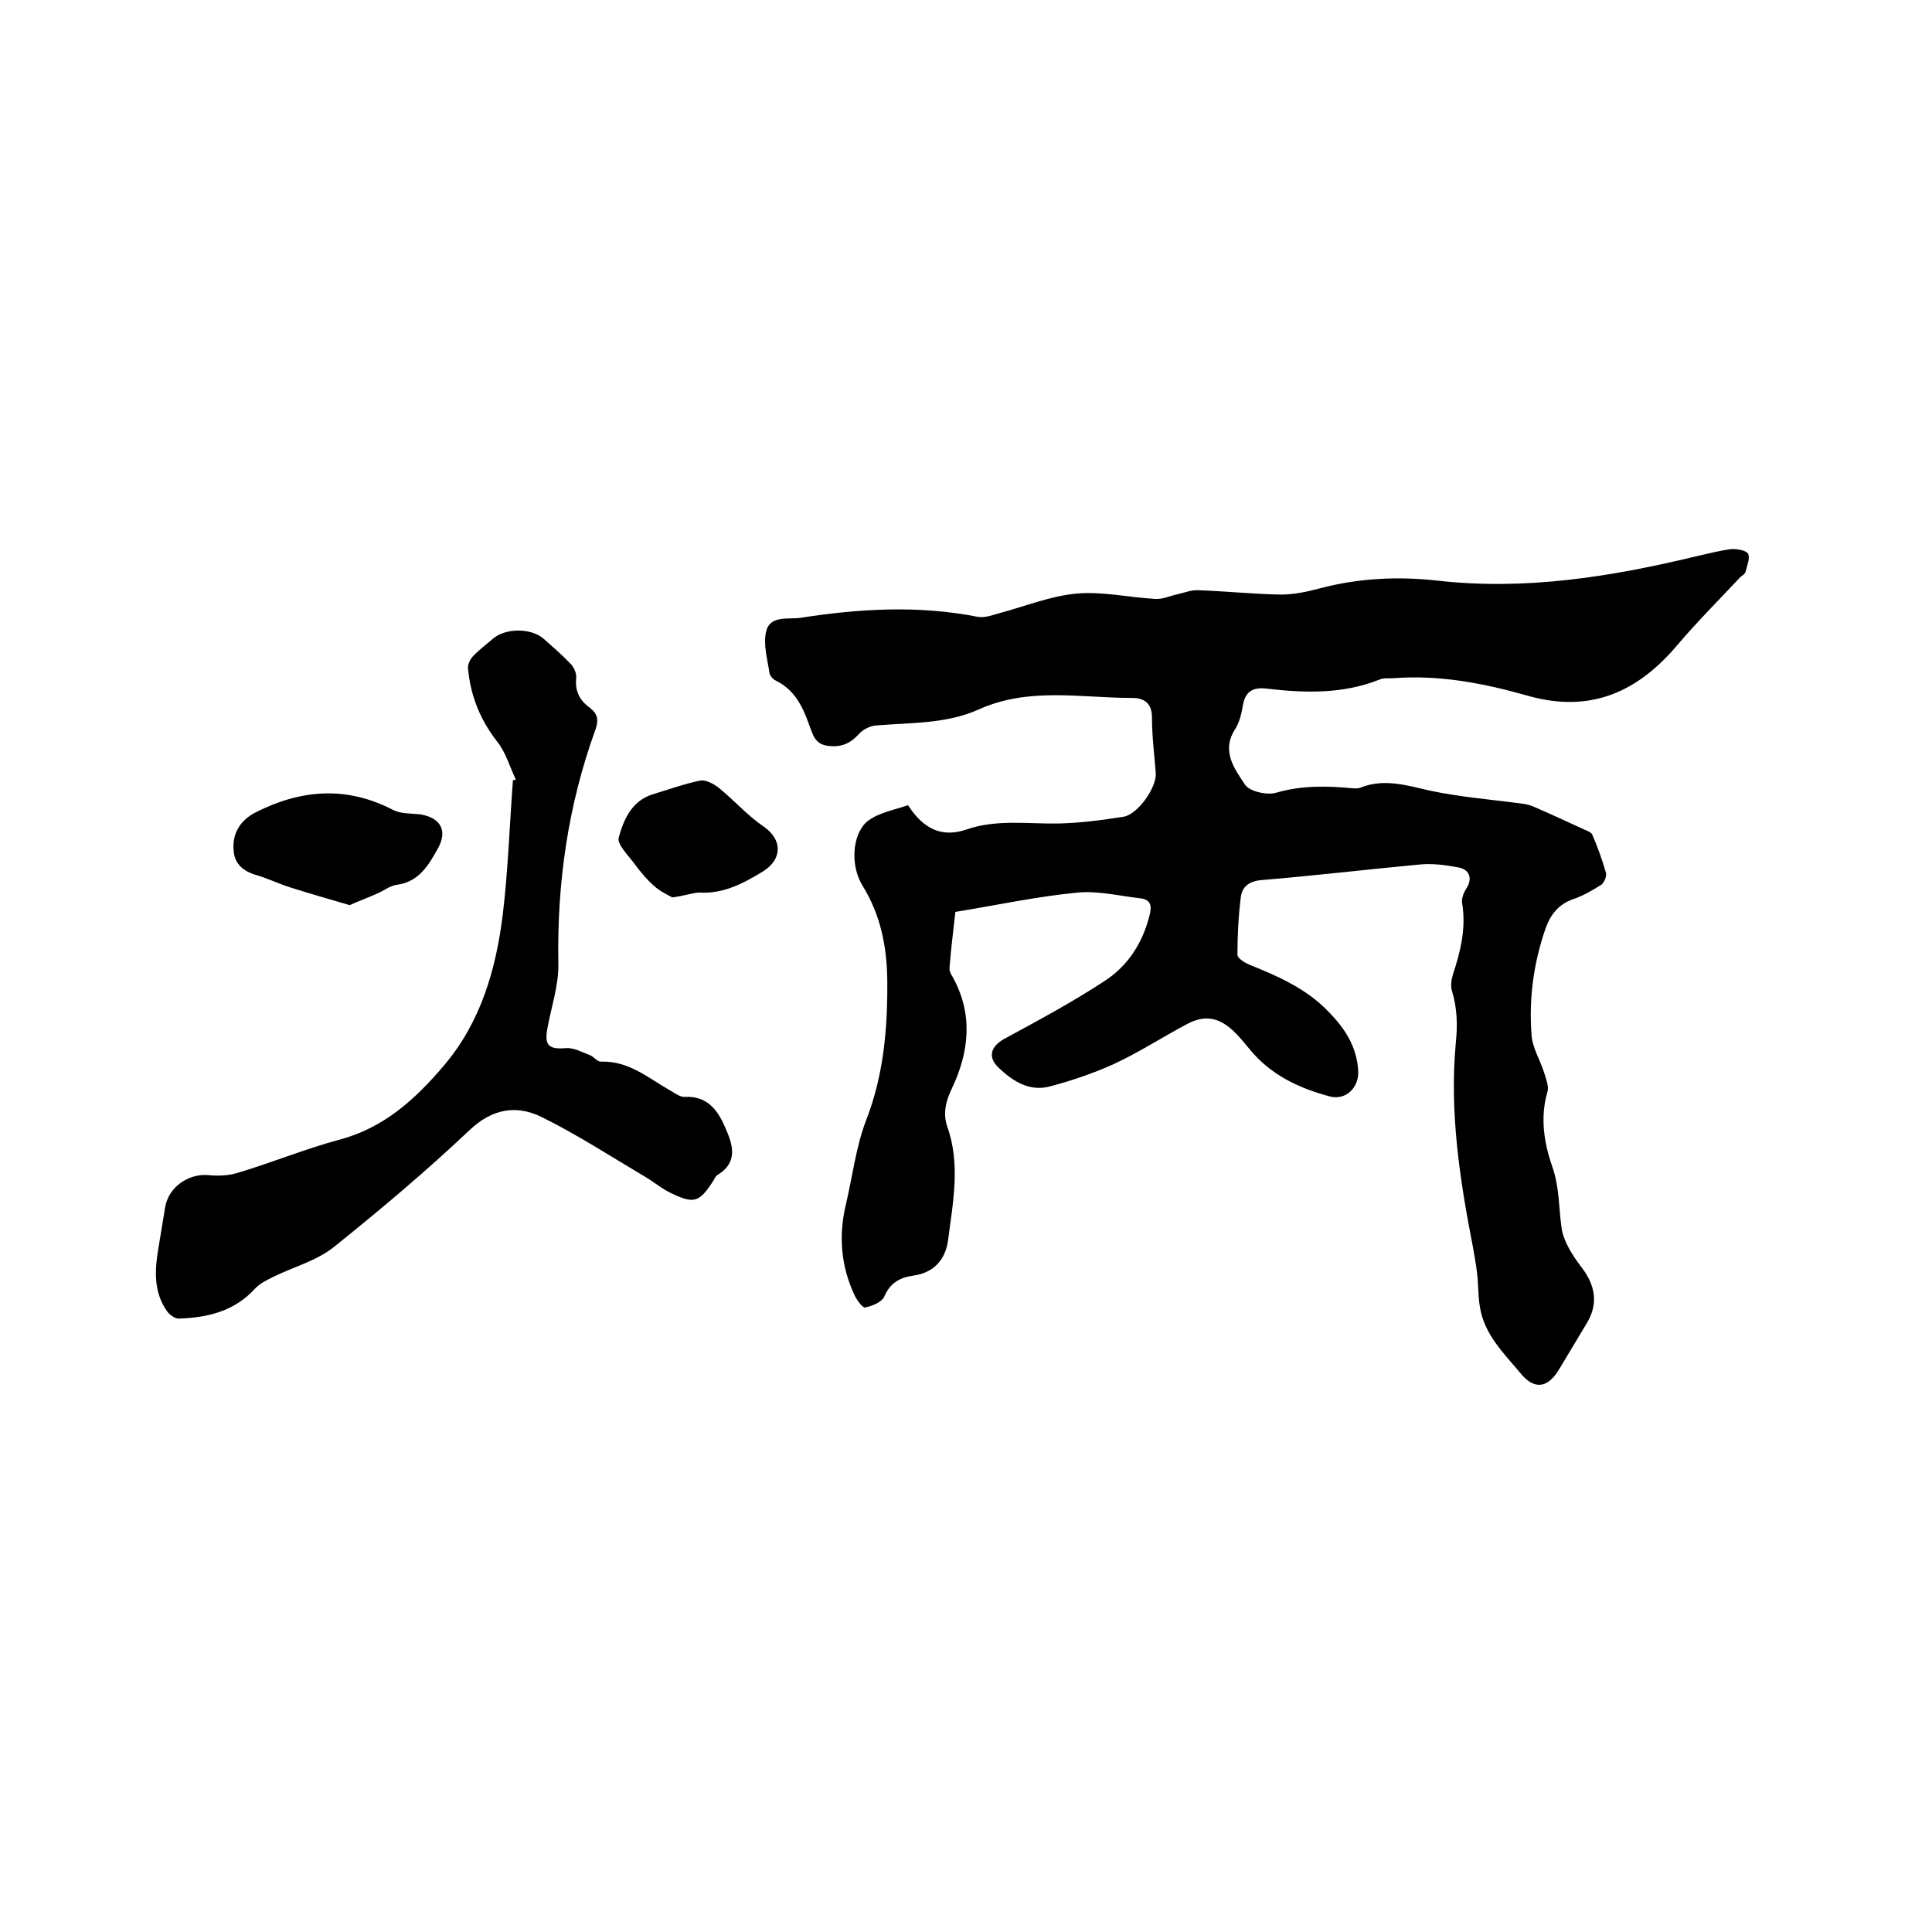
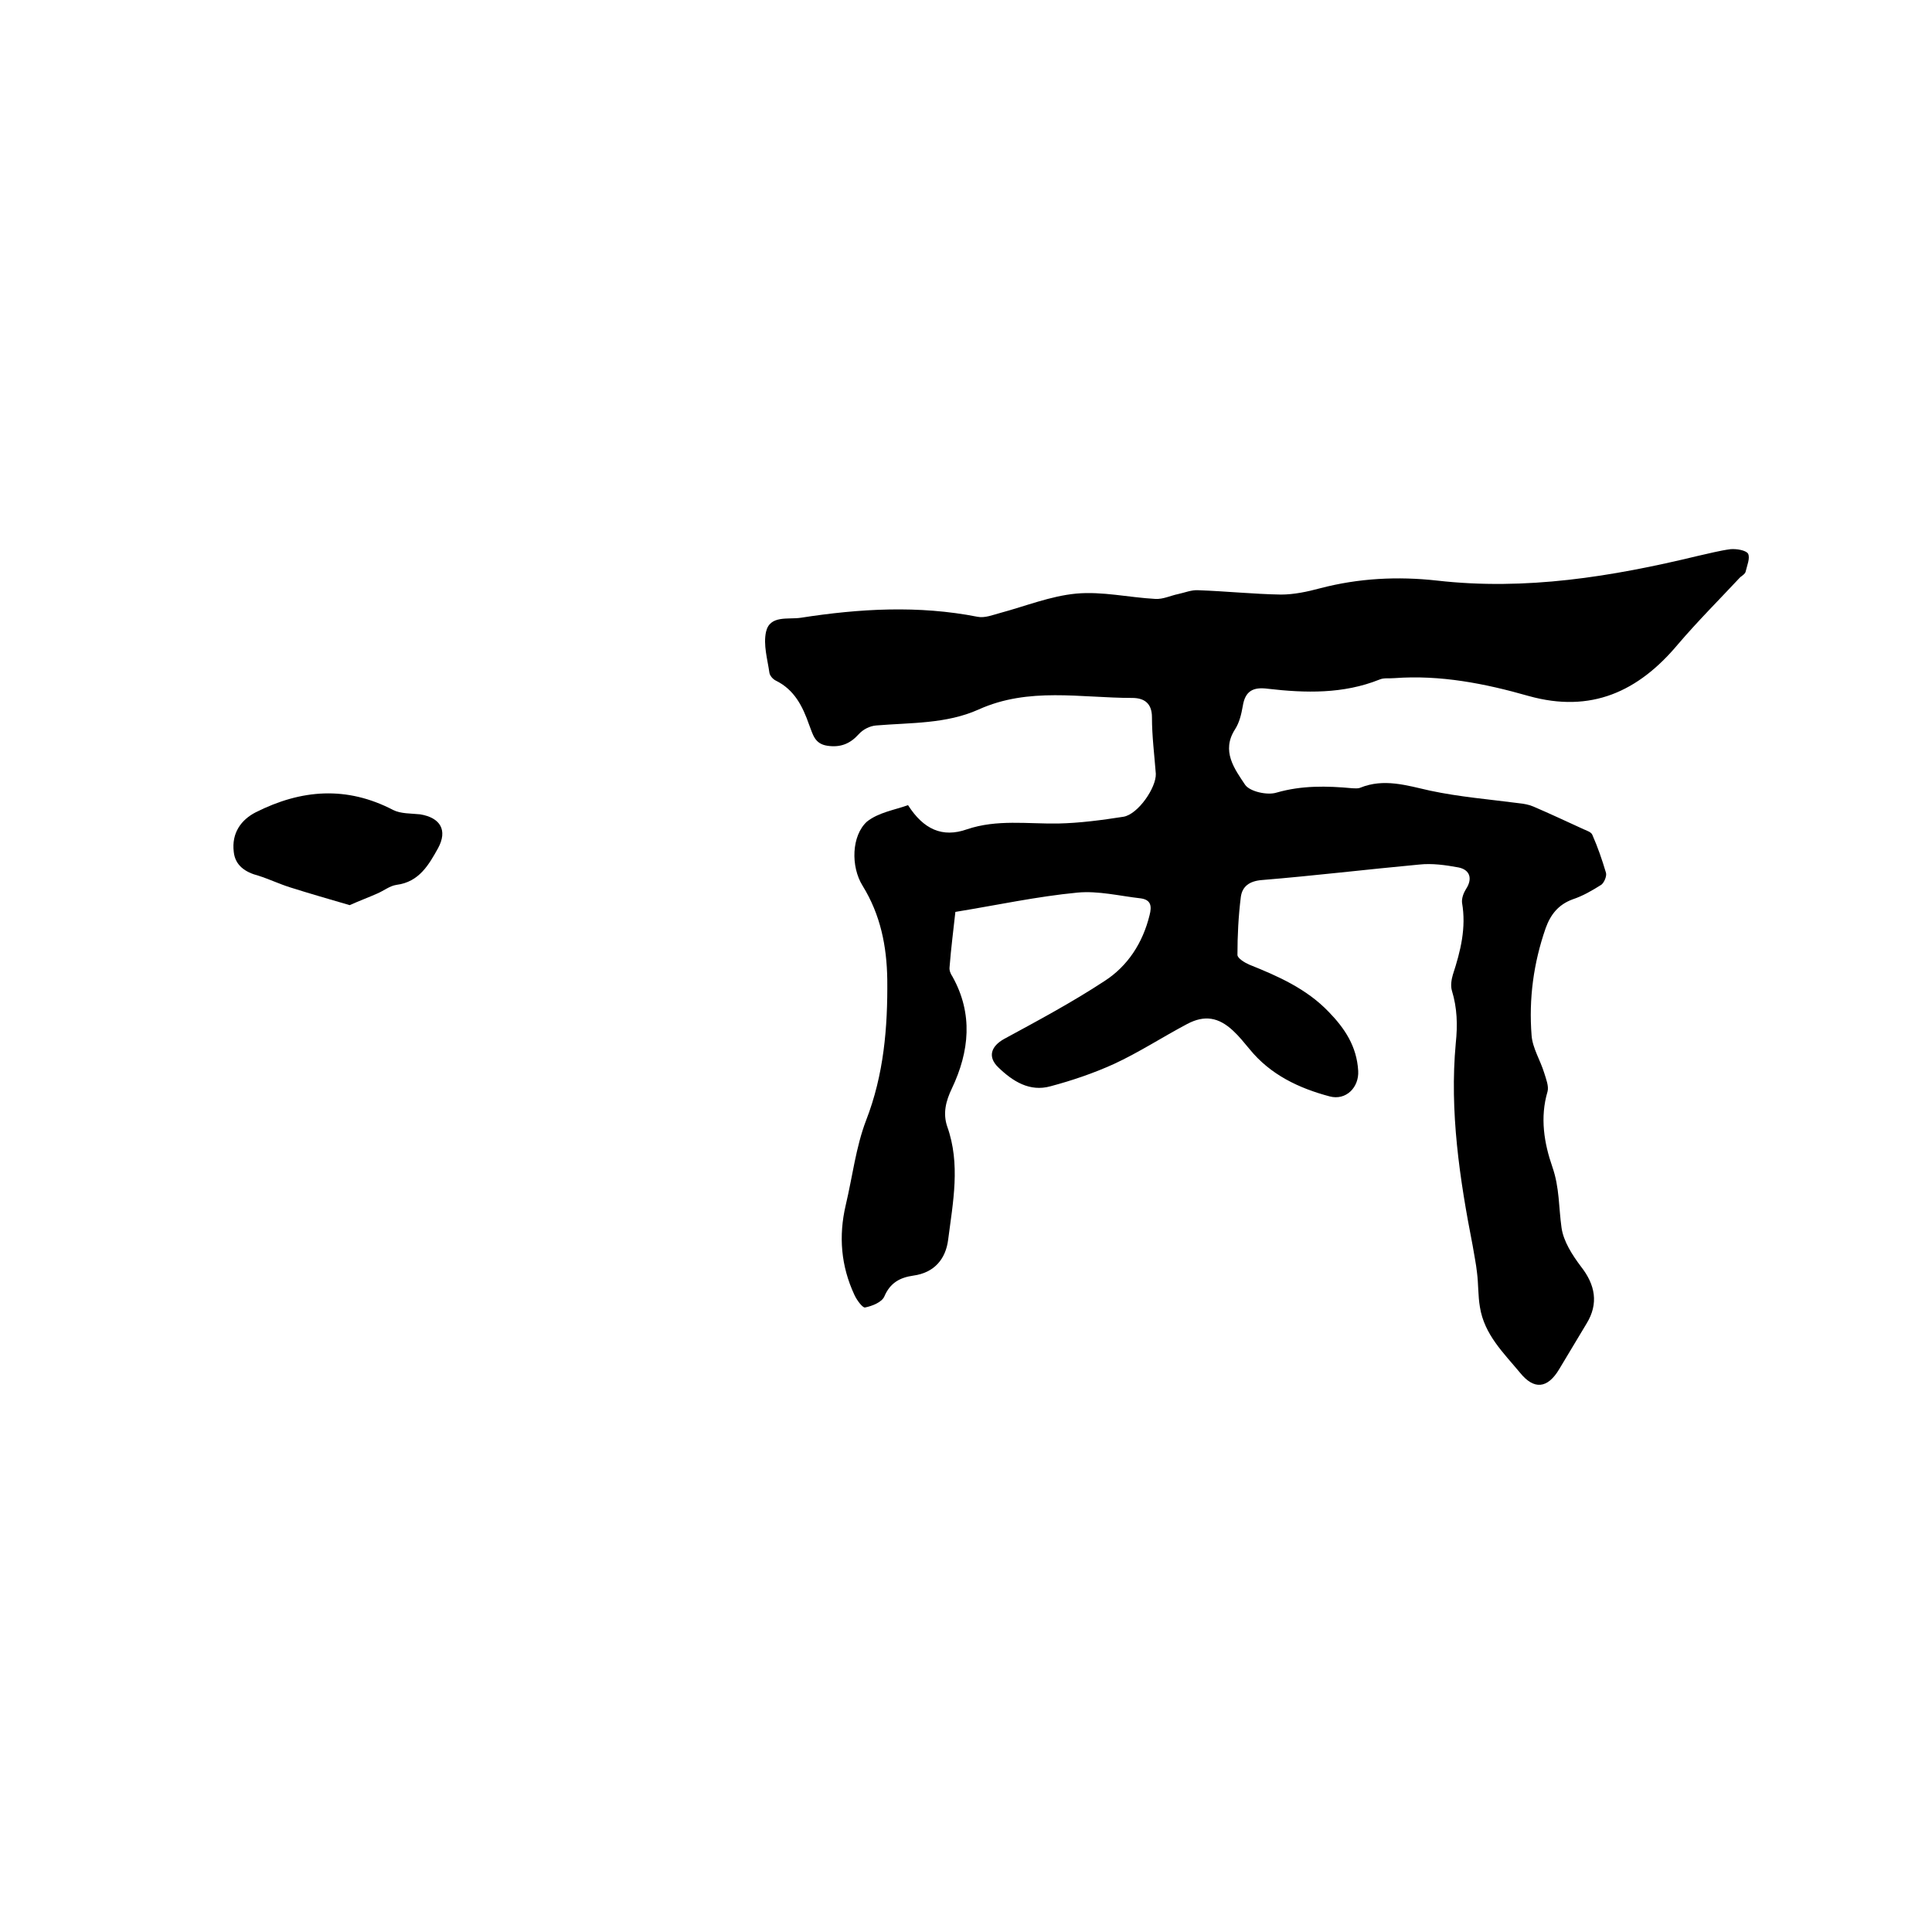
<svg xmlns="http://www.w3.org/2000/svg" enable-background="new 0 0 400 400" viewBox="0 0 400 400">
  <path d="m188 166.7c3.2 5 7.1 6.8 12.2 5 6.2-2.1 12.5-1.1 18.9-1.2 4.5-.1 9-.7 13.5-1.4 3-.5 6.8-6 6.7-8.9-.3-3.9-.8-7.8-.8-11.7 0-2.9-1.6-4-4.1-4-10.7 0-21.4-2.3-31.8 2.4-6.7 3-14 2.7-21.2 3.3-1.3.1-2.7.8-3.6 1.8-1.8 2-3.8 2.8-6.5 2.4s-3-2.4-3.8-4.4c-1.3-3.7-3-7.2-6.9-9.1-.6-.3-1.2-1-1.3-1.6-.4-2.8-1.3-5.8-.7-8.5.8-3.5 4.6-2.5 7.2-2.9 12.2-1.9 24.4-2.6 36.6-.2 1.5.3 3.2-.4 4.7-.8 5.2-1.4 10.4-3.5 15.7-4 5.4-.5 10.9.8 16.4 1.1 1.6.1 3.2-.7 4.7-1 1.4-.3 2.8-.9 4.2-.8 5.7.2 11.4.8 17.1.9 2.7 0 5.5-.6 8.1-1.3 8-2.1 16.1-2.5 24.2-1.6 18.4 2.1 36.2-.8 54-5.1 2.3-.5 4.5-1.1 6.8-1.4 1.2-.1 3.1.2 3.6.9.5.9-.2 2.5-.5 3.8-.1.4-.7.8-1.1 1.1-4.3 4.6-8.8 9.1-12.9 13.9-8.2 9.8-18 14.3-30.9 10.7-9.1-2.6-18.3-4.4-27.8-3.7-1.1.1-2.2-.1-3.1.3-7.5 3-15.3 2.8-23.1 1.9-3-.4-4.7.4-5.2 3.6-.3 1.7-.7 3.4-1.6 4.8-2.9 4.5-.1 8.2 2.1 11.5 1 1.4 4.6 2.2 6.5 1.6 5.2-1.5 10.4-1.4 15.7-.9.5 0 1.1.1 1.6-.1 4.9-2 9.6-.5 14.5.6 6.1 1.3 12.3 1.8 18.4 2.6 1 .1 2.1.3 3 .7 3.5 1.5 6.9 3.1 10.4 4.7.7.3 1.6.6 1.8 1.2 1.1 2.5 2 5.1 2.8 7.8.2.7-.4 2.1-1 2.5-1.9 1.2-3.8 2.3-5.9 3-3 1.1-4.6 3.2-5.6 6-2.5 7.2-3.5 14.6-2.9 22.2.2 2.6 1.8 5.1 2.6 7.7.4 1.3 1 2.8.7 3.9-1.6 5.4-.7 10.7 1 15.6 1.5 4.3 1.3 8.4 1.9 12.6.4 2.8 2.2 5.6 4 8 3 3.8 3.7 7.7 1.2 11.8-1.9 3.2-3.8 6.3-5.7 9.5-2.4 4-5.2 4.3-8.1.7-3.4-4.1-7.4-7.9-8.3-13.6-.4-2.3-.3-4.8-.6-7.1-.2-1.9-.6-3.7-.9-5.6-2.7-13.8-4.8-27.8-3.5-41.9.4-3.8.3-7.3-.8-10.9-.3-1-.1-2.3.2-3.3 1.6-4.9 2.8-9.7 1.9-14.9-.1-.9.3-2 .8-2.8 1.4-2.1.9-4-1.5-4.5-2.7-.5-5.5-.9-8.2-.6-10.8 1-21.6 2.3-32.5 3.2-2.6.2-4.1 1.3-4.4 3.5-.5 4-.7 8-.7 12 0 .7 1.5 1.6 2.4 2 6 2.4 11.9 5 16.5 9.8 3.3 3.4 5.8 7.1 6.1 12.2.2 3.4-2.5 6.2-5.9 5.3-6.4-1.7-12.3-4.5-16.6-9.8-1.1-1.3-2.1-2.6-3.4-3.8-3-2.8-5.9-3.3-9.5-1.4-5.1 2.7-10 5.9-15.2 8.3-4.2 1.9-8.6 3.4-13.1 4.6-4.3 1.2-7.8-1-10.8-3.9-2.3-2.2-1.5-4.4 1.2-5.9 7-3.8 14.1-7.6 20.8-12 4.8-3.1 7.9-7.9 9.3-13.6.5-1.9.3-3.2-1.8-3.5-4.4-.5-8.8-1.6-13.1-1.2-8.4.8-16.7 2.6-25.3 4-.4 3.7-.9 7.5-1.2 11.4-.1.7.2 1.4.6 2 4.3 7.7 3.5 15.5-.1 23.1-1.3 2.7-1.9 5.2-1 7.9 2.8 7.8 1.2 15.7.2 23.5-.5 3.9-2.8 6.8-7.2 7.4-2.8.4-4.8 1.5-6 4.3-.5 1.2-2.5 2-4 2.3-.5.1-1.7-1.5-2.2-2.6-2.8-6-3.3-12.2-1.8-18.6 1.4-5.9 2.1-12 4.2-17.5 3.7-9.5 4.5-19.3 4.4-29.2-.1-6.9-1.4-13.4-5.1-19.4-2.5-4-2.3-10.4.9-13.3 2.4-1.9 5.7-2.4 8.5-3.4z" />
-   <path d="m106.8 161.4c-1.3-2.7-2.1-5.7-3.9-7.9-3.5-4.5-5.5-9.5-6-15.1-.1-.8.4-1.8.9-2.4 1.3-1.4 2.8-2.5 4.3-3.8 2.6-2.2 7.8-2.2 10.4 0 1.9 1.7 3.8 3.3 5.6 5.2.7.7 1.3 2 1.2 3-.3 2.8.8 4.7 2.9 6.2 1.5 1.2 1.8 2.4 1.1 4.4-5.7 15.7-8 31.8-7.7 48.5.1 4.5-1.5 9.1-2.3 13.6-.6 3.4.4 4.2 3.9 3.9 1.6-.1 3.2.8 4.8 1.4.9.3 1.6 1.4 2.4 1.4 5.8-.2 9.8 3.4 14.4 6 1 .6 2.1 1.4 3.1 1.3 4.4-.2 6.6 2.6 8.1 6 1.6 3.6 3.1 7.4-1.5 10.2-.4.3-.6.8-.9 1.3-2.8 4.3-3.9 4.7-8.5 2.5-2-.9-3.7-2.4-5.6-3.5-7.1-4.2-14-8.7-21.3-12.3-5.2-2.6-10.3-1.8-15 2.7-9 8.5-18.5 16.5-28.1 24.2-3.5 2.8-8.3 4.1-12.4 6.1-1.4.7-2.9 1.4-3.9 2.5-4.3 4.7-9.8 6-15.8 6.2-.8 0-1.9-.8-2.4-1.5-2.7-3.8-2.6-8.1-1.9-12.5.5-3 1-6 1.5-9.1.7-4.1 4.8-7 9-6.6 2 .2 4.2.1 6.1-.5 7-2.1 13.8-4.9 20.8-6.8 9.3-2.4 15.9-8.4 21.9-15.5 7.6-9 10.7-19.9 12.1-31.2 1.1-9.2 1.4-18.5 2.1-27.8-.1.1.2 0 .6-.1z" />
  <path d="m72.4 187.4c-4.1-1.2-8.3-2.4-12.4-3.7-2.2-.7-4.3-1.7-6.5-2.4-2.7-.7-4.8-2.1-5.1-4.9-.5-4 1.6-6.7 4.5-8.2 9.5-4.8 18.9-5.5 28.5-.5 1.6.8 3.7.7 5.6.9 4.2.7 5.7 3.3 3.7 7-1.9 3.4-3.9 7-8.6 7.6-1.4.2-2.6 1.2-4 1.8-1.8.8-3.7 1.5-5.7 2.4z" />
-   <path d="m139.2 185.8c-.9-.5-2.5-1.2-3.8-2.4-1.5-1.3-2.8-2.9-4-4.5-1.3-1.8-3.7-4.1-3.3-5.5 1-3.6 2.6-7.5 6.9-8.9 3.3-1 6.6-2.2 10-2.9 1.1-.2 2.8.7 3.8 1.5 3.2 2.6 6 5.8 9.4 8.1 3.7 2.6 3.9 6.6-.2 9.2-4.1 2.5-8.2 4.7-13.3 4.4-1.6.1-3.1.7-5.5 1z" />
</svg>